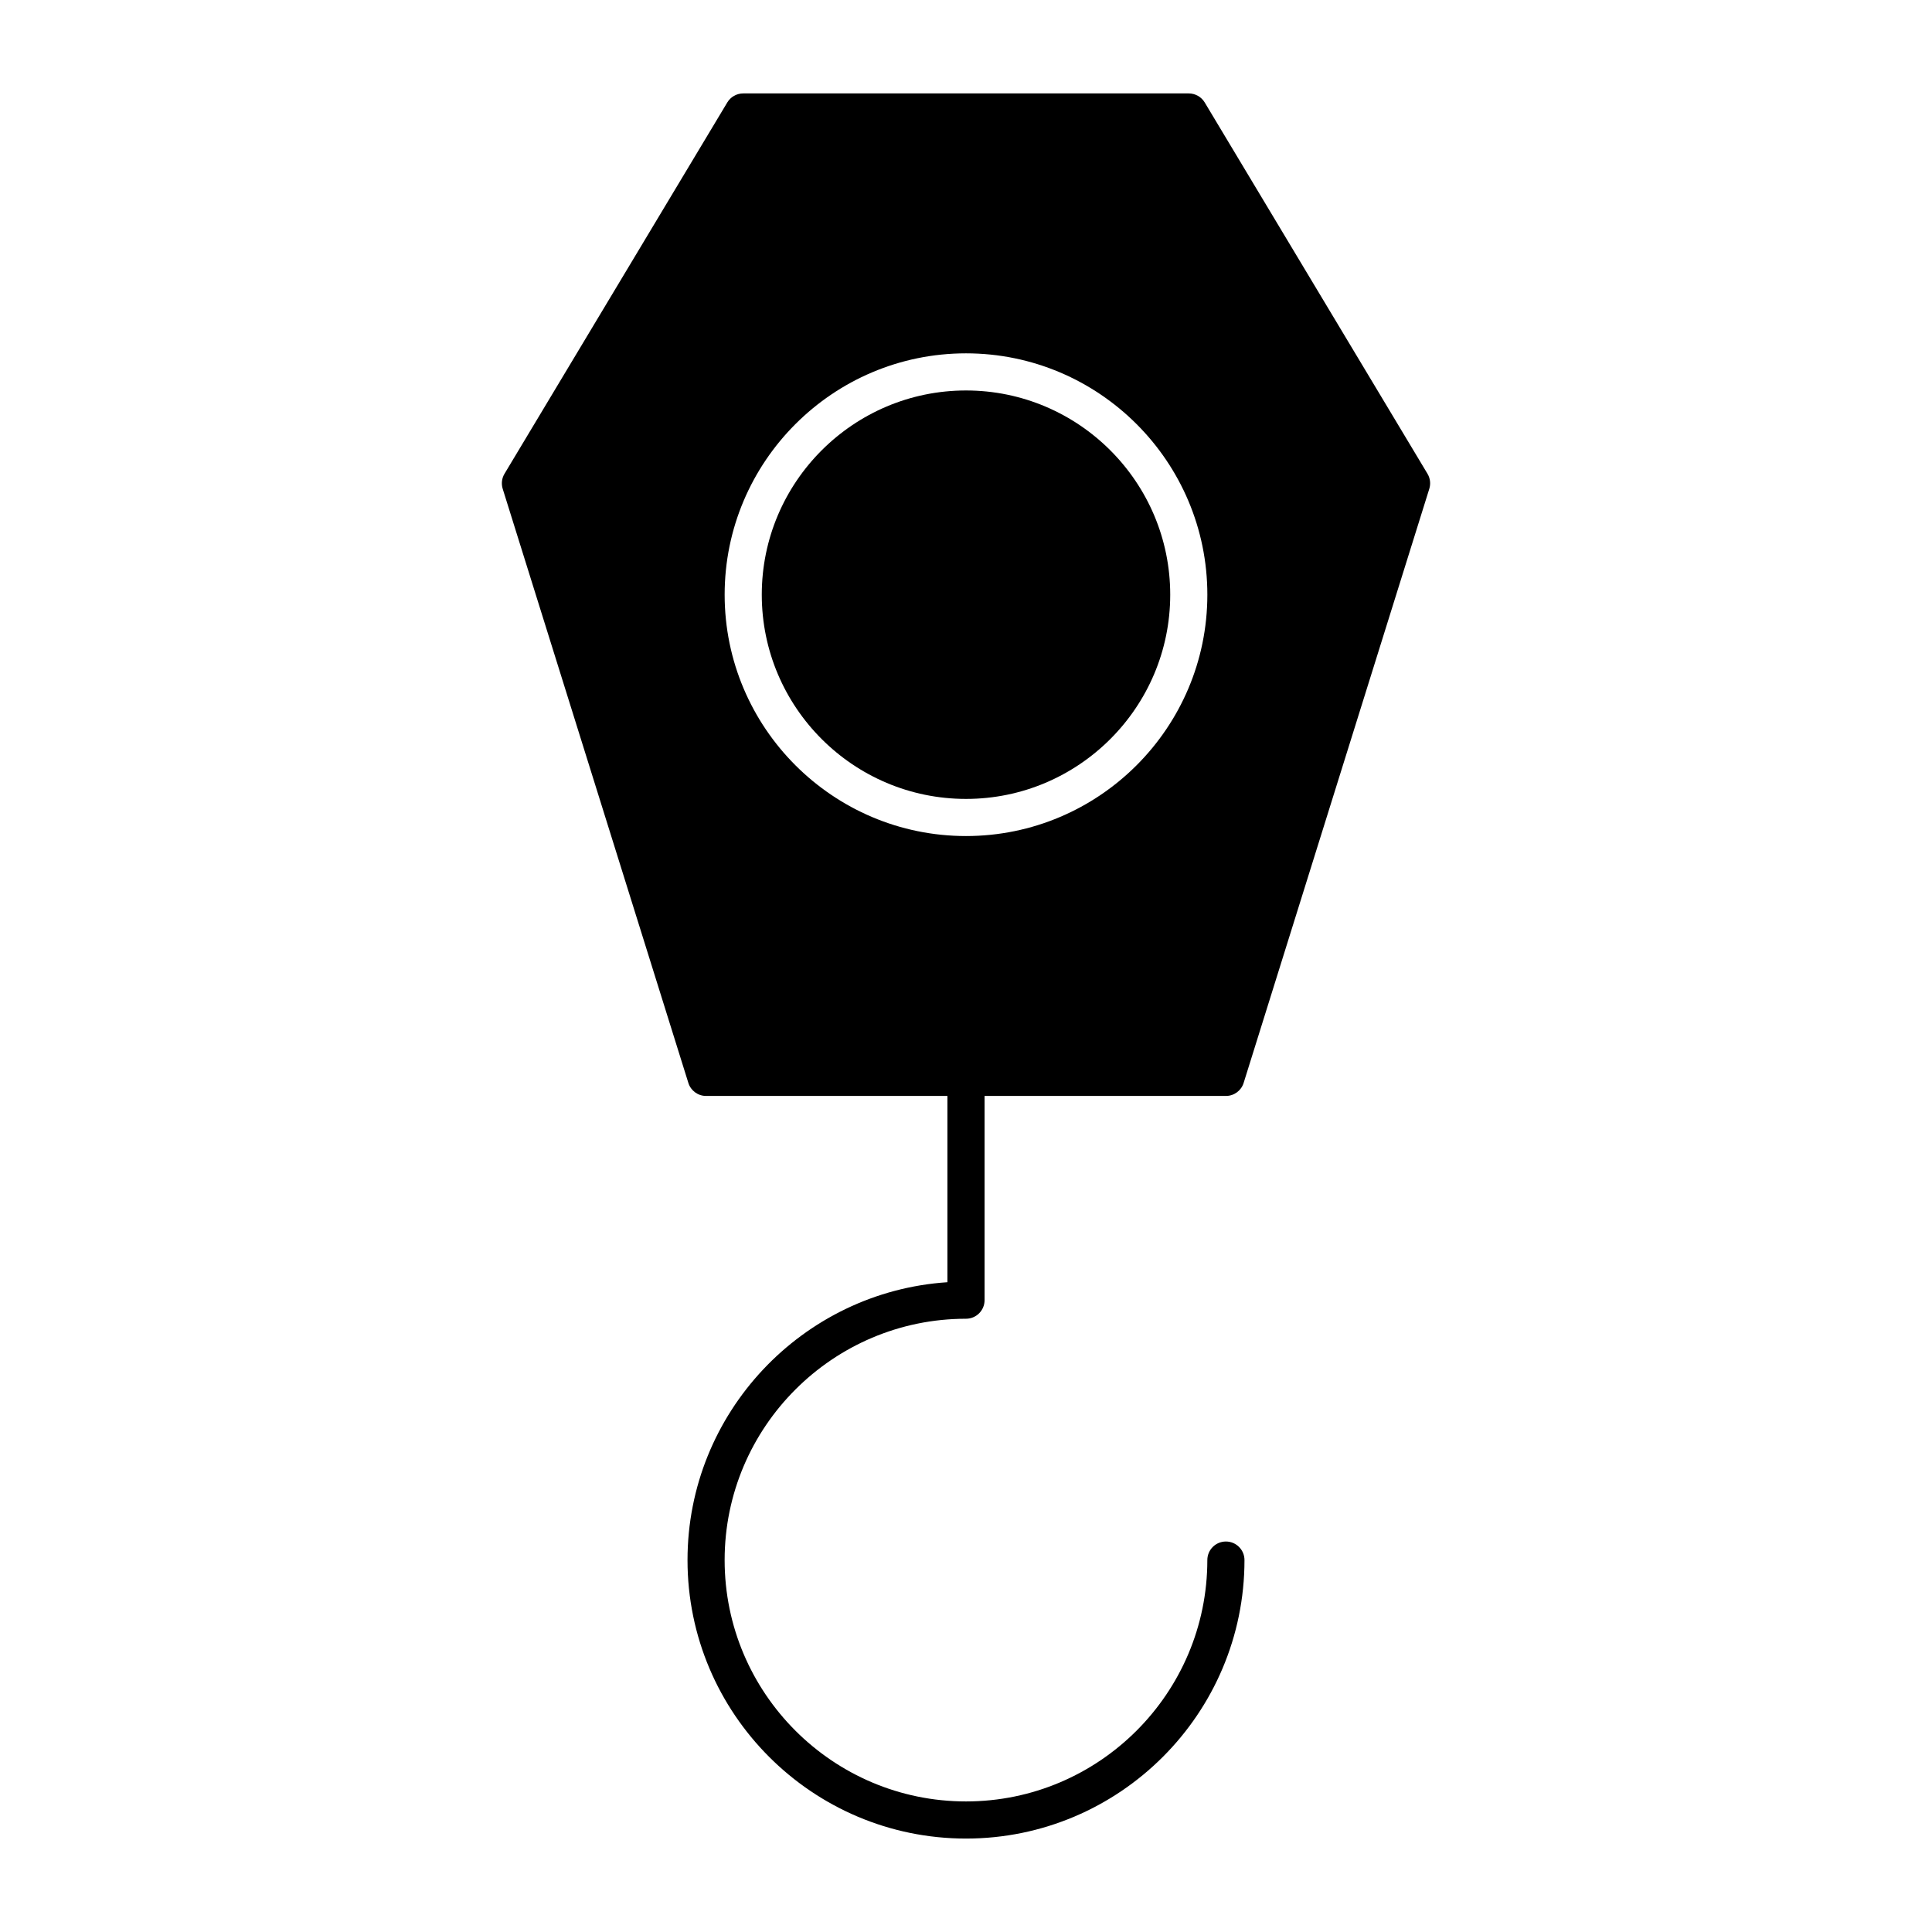
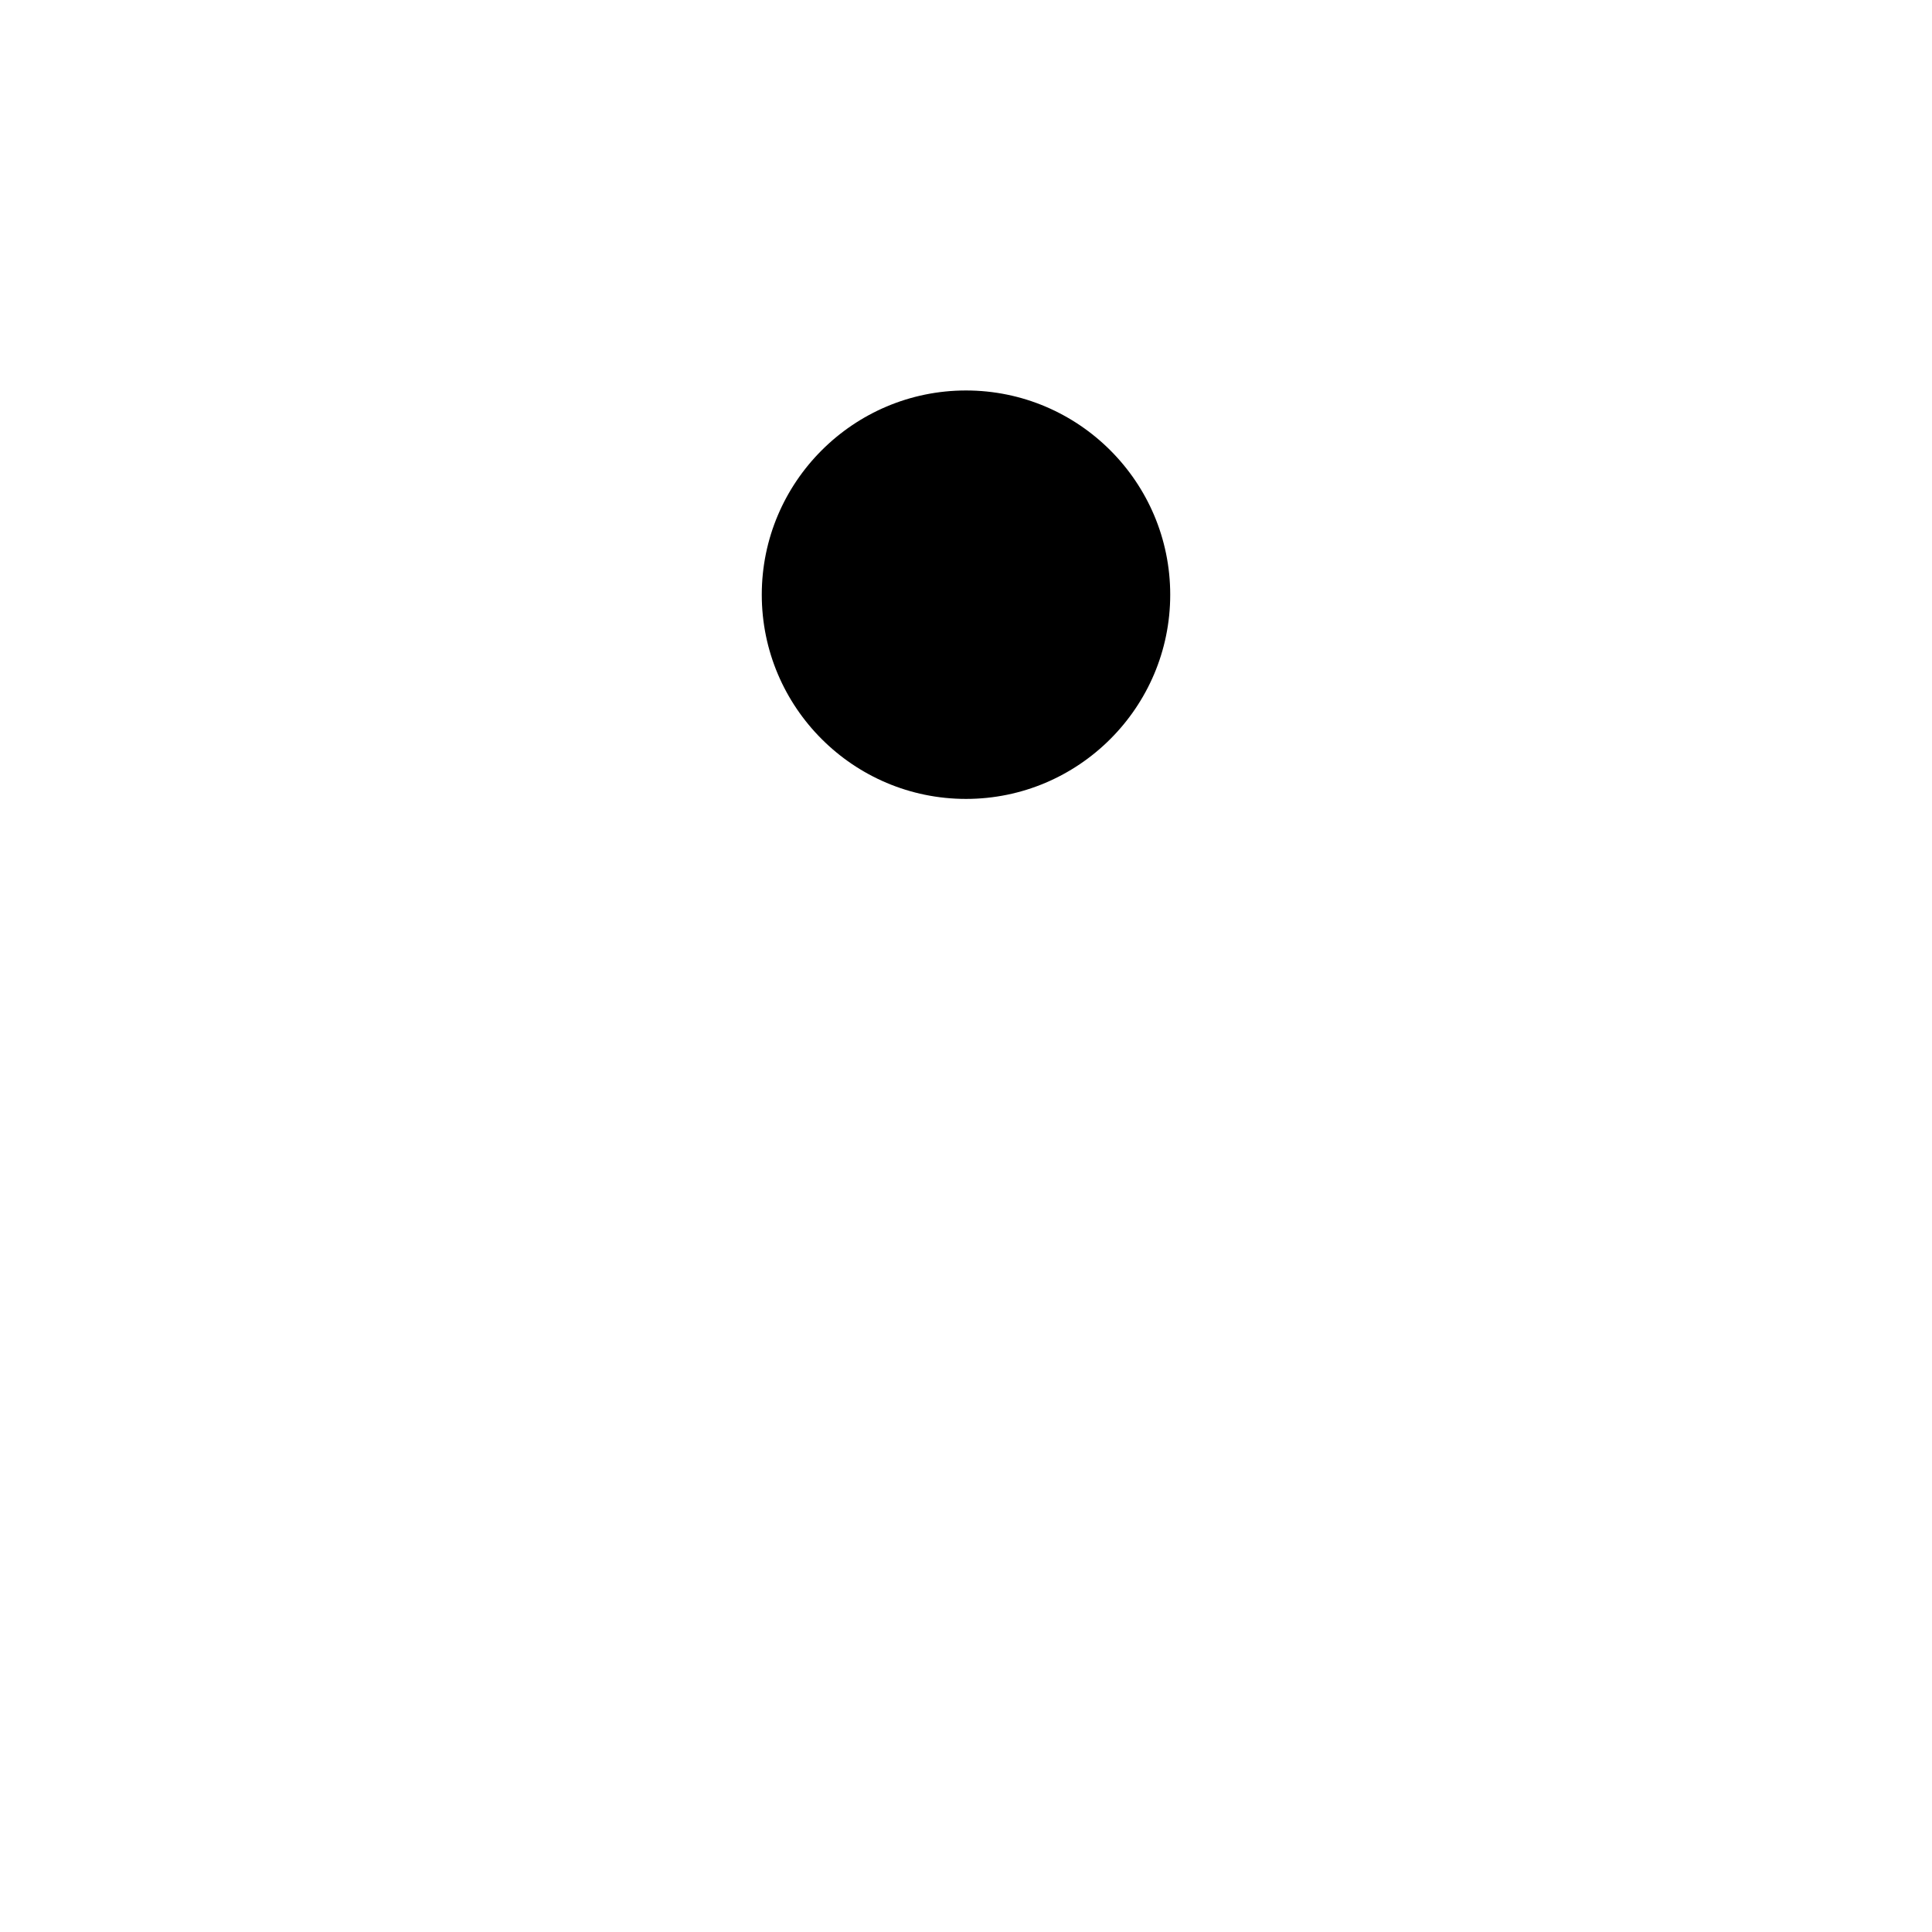
<svg xmlns="http://www.w3.org/2000/svg" fill="#000000" width="800px" height="800px" version="1.1" viewBox="144 144 512 512">
  <g>
    <path d="m454.12 301.6c0-29.844-24.277-54.121-54.121-54.121s-54.121 24.277-54.121 54.121 24.277 54.121 54.121 54.121 54.121-24.277 54.121-54.121z" />
-     <path d="m400 493.48c2.719 0 4.922-2.203 4.922-4.922v-54.121h63.961c2.152 0 4.055-1.398 4.695-3.453l49.199-157.44c0.418-1.34 0.246-2.793-0.477-3.996l-59.039-98.398c-0.895-1.484-2.496-2.391-4.223-2.391h-118.08c-1.727 0-3.328 0.906-4.219 2.391l-59.039 98.398c-0.723 1.203-0.895 2.66-0.477 3.996l49.199 157.44c0.641 2.055 2.543 3.453 4.695 3.453h63.961v49.363c-38.406 2.543-68.879 34.598-68.879 73.637 0 40.695 33.105 73.801 73.801 73.801s73.801-33.105 73.801-73.801c0-2.719-2.203-4.922-4.922-4.922s-4.922 2.203-4.922 4.922c0 35.27-28.691 63.961-63.961 63.961-35.27 0-63.961-28.691-63.961-63.961 0.004-35.266 28.695-63.957 63.965-63.957zm-63.961-191.88c0-35.27 28.691-63.961 63.961-63.961s63.961 28.691 63.961 63.961c0 35.27-28.691 63.961-63.961 63.961s-63.961-28.691-63.961-63.961z" />
  </g>
</svg>